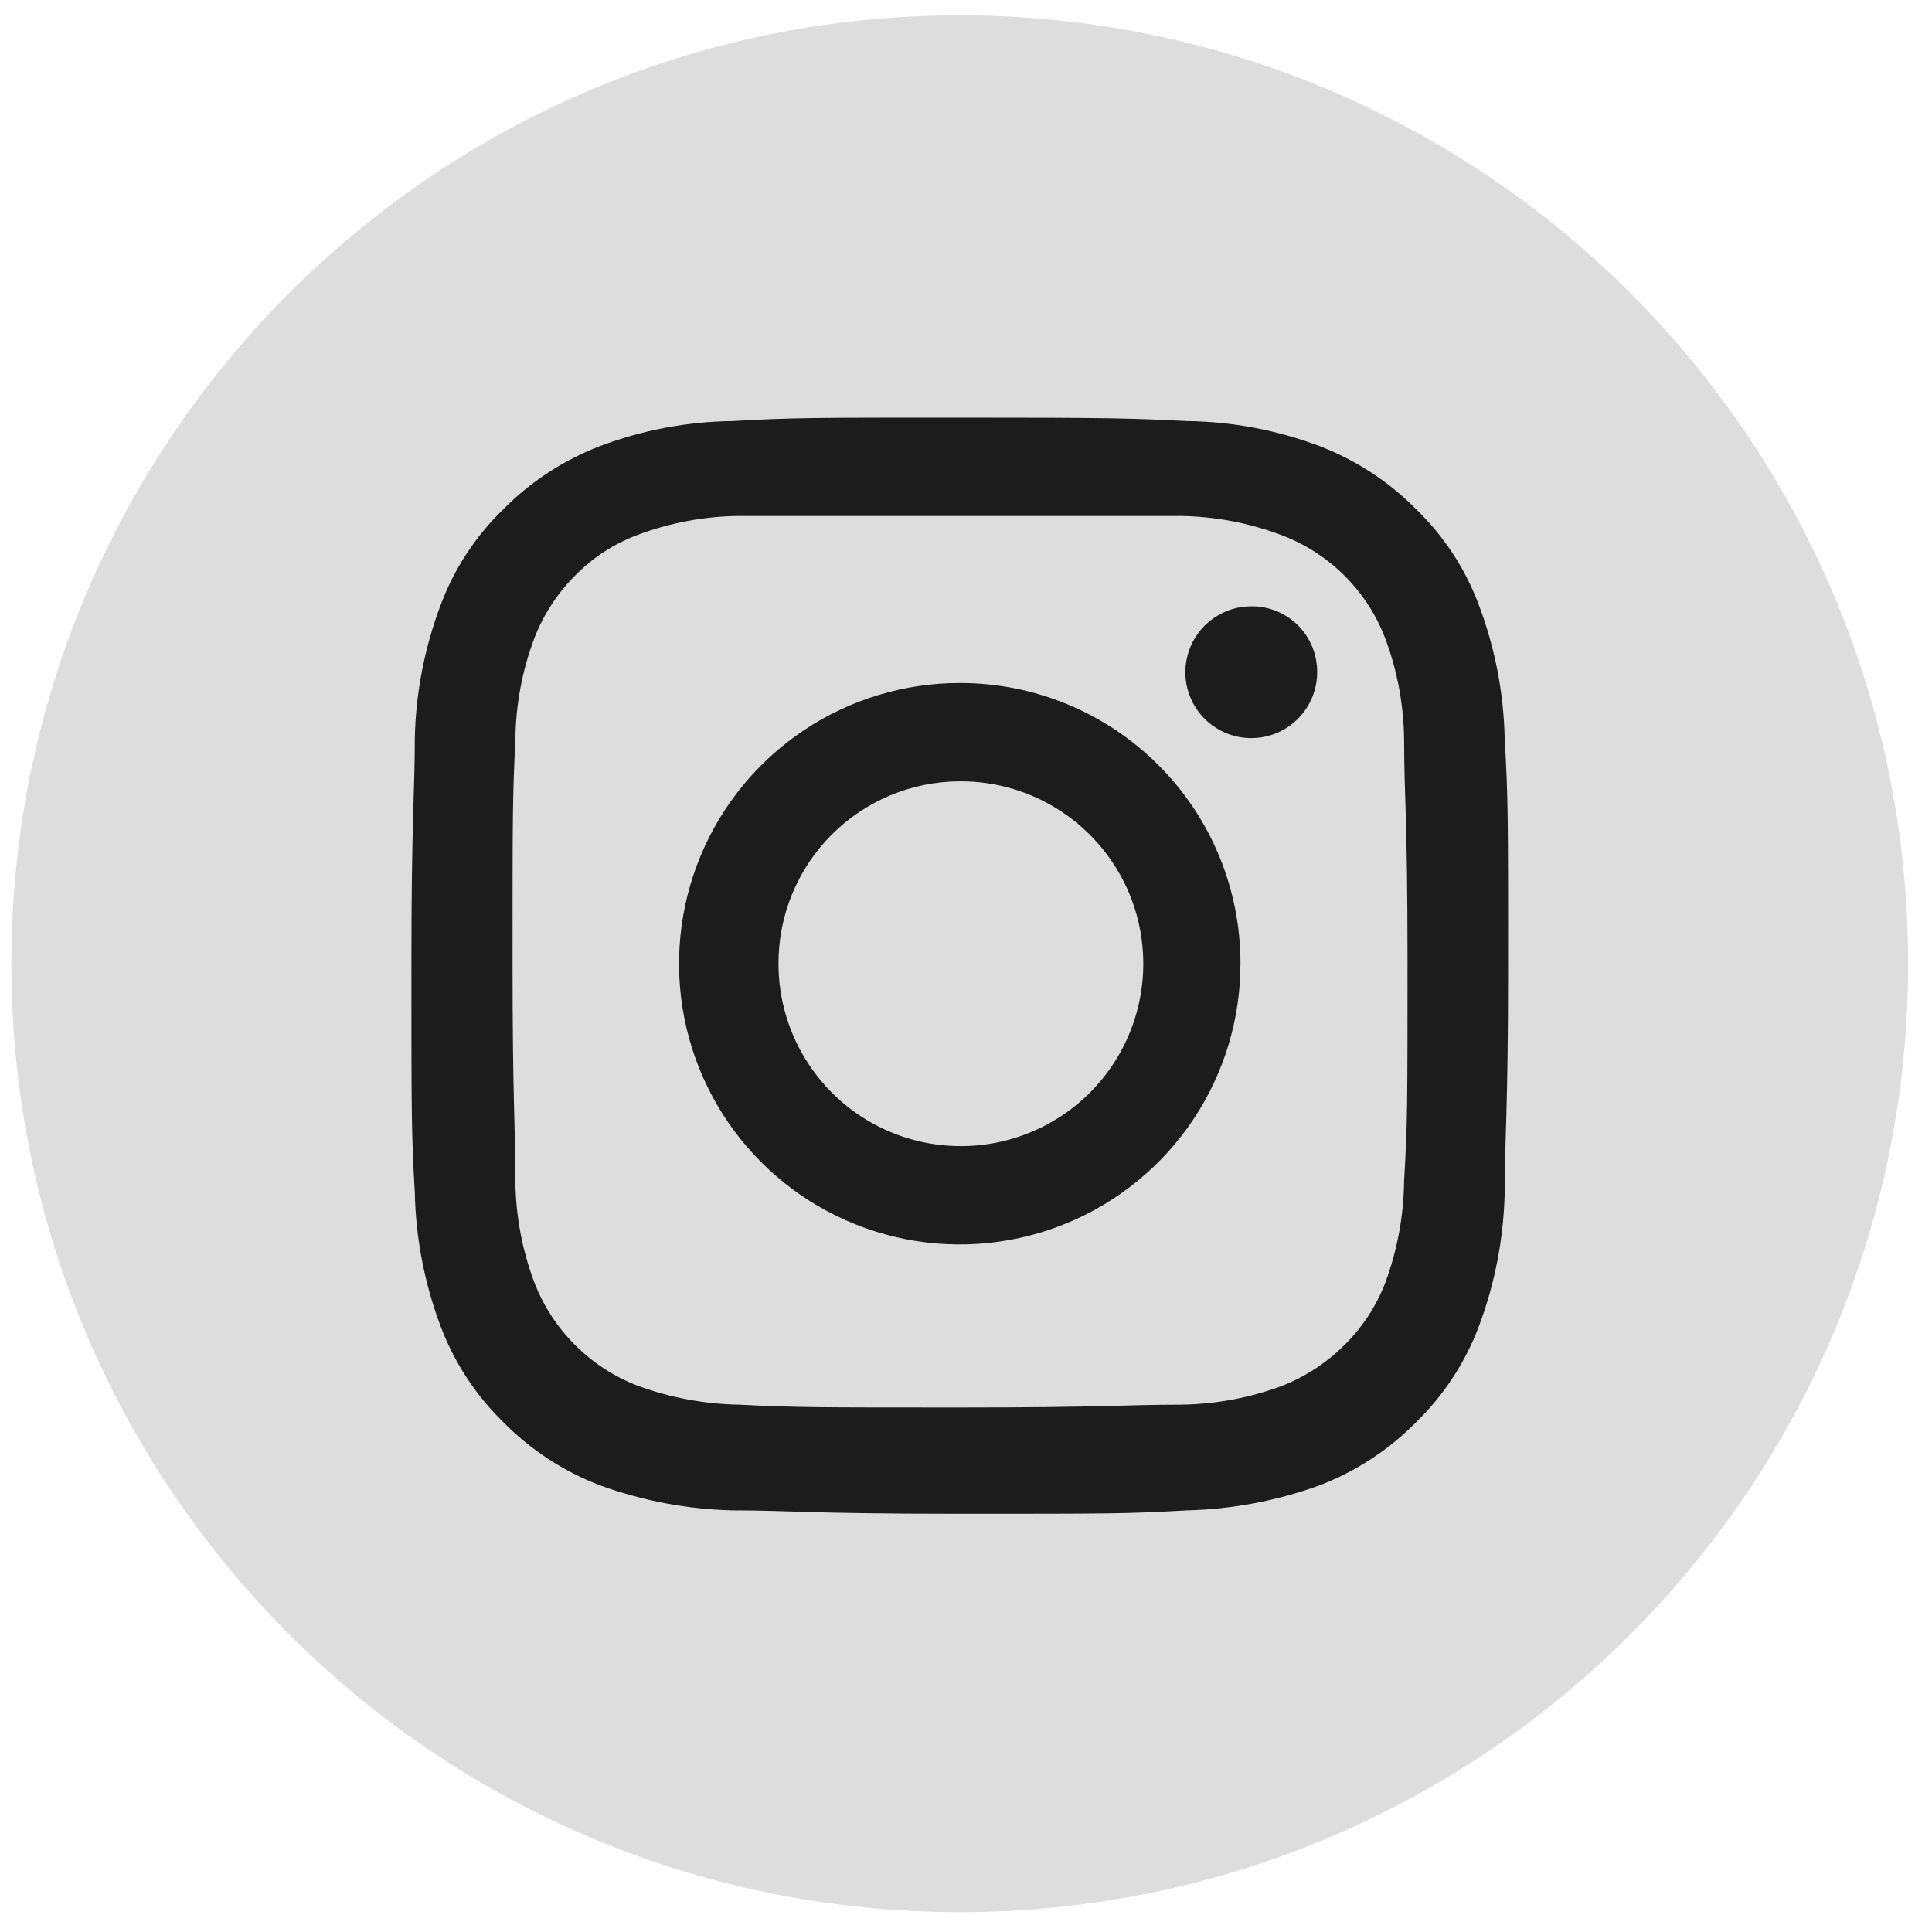
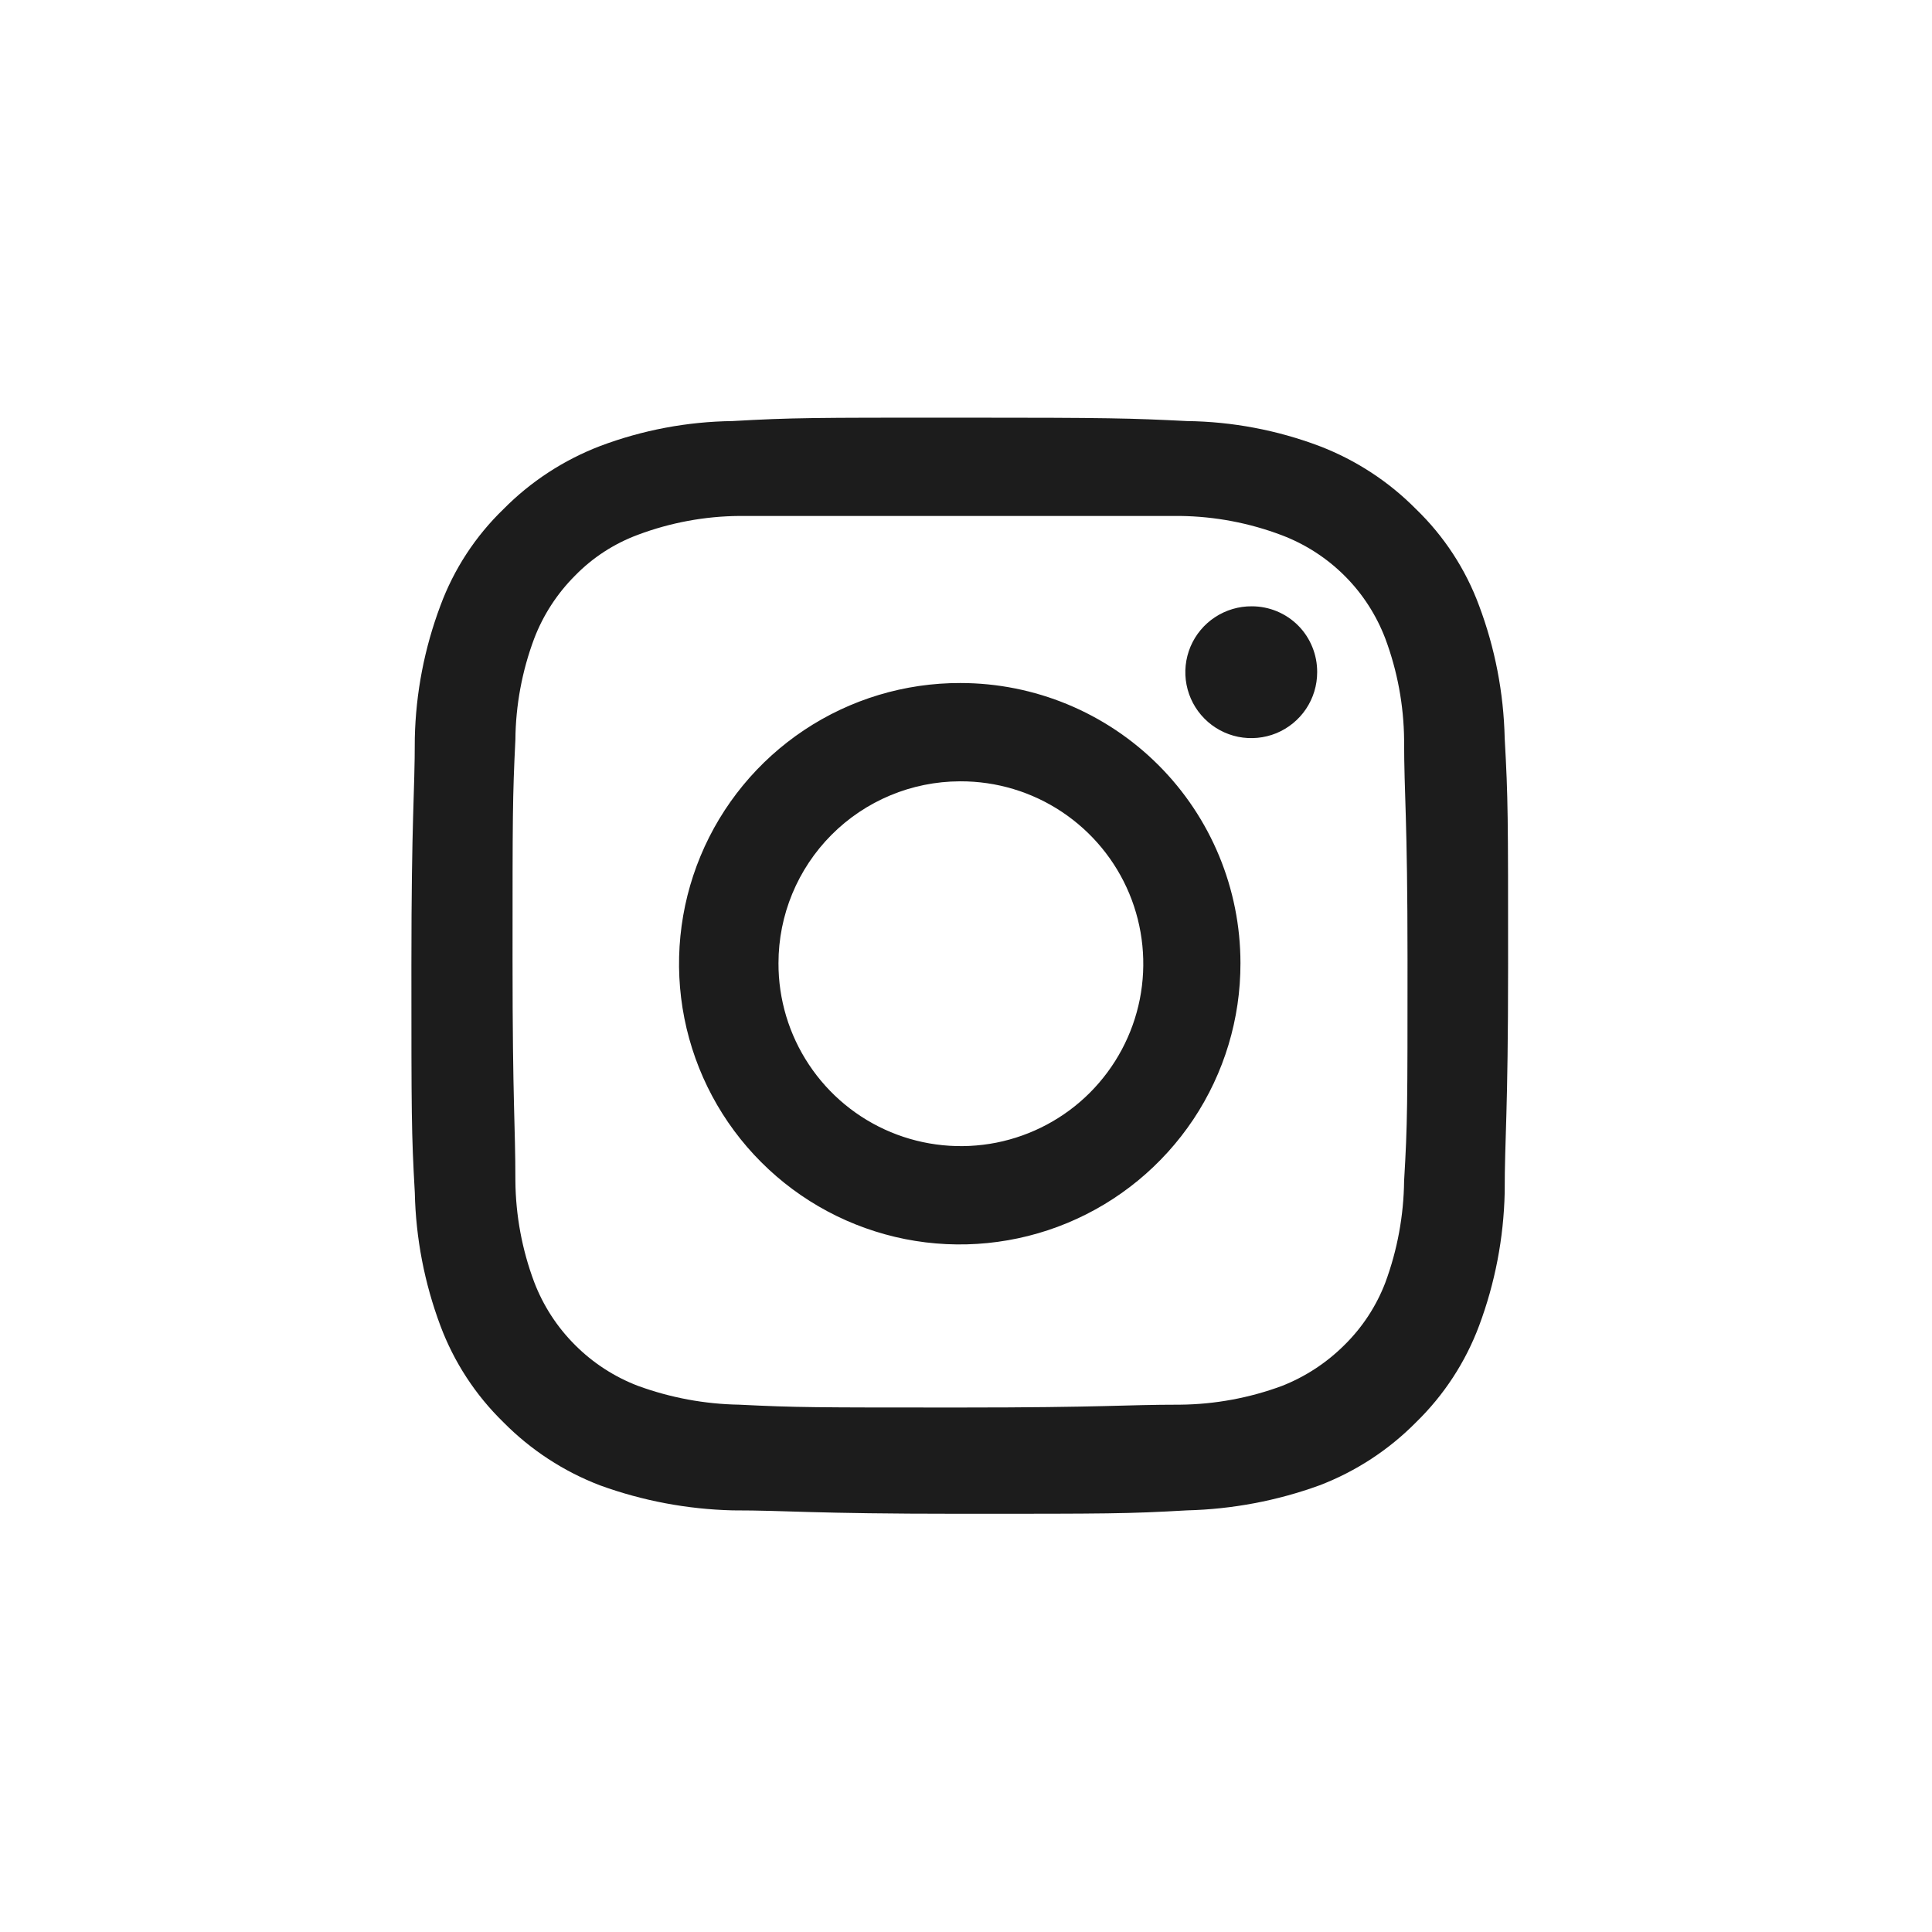
<svg xmlns="http://www.w3.org/2000/svg" width="34" height="34" viewBox="0 0 34 34" fill="none">
-   <path d="M16.89 33.65C26.108 33.65 33.58 26.178 33.58 16.96C33.58 7.742 26.108 0.27 16.89 0.27C7.672 0.27 0.2 7.742 0.2 16.96C0.2 26.178 7.672 33.65 16.89 33.65Z" fill="#DDDDDD" />
  <path d="M16.89 7.35C14.28 7.35 13.95 7.35 12.89 7.41C12.094 7.42 11.305 7.569 10.56 7.85C9.921 8.095 9.341 8.473 8.86 8.96C8.367 9.436 7.987 10.017 7.75 10.66C7.47 11.406 7.317 12.193 7.3 12.99C7.3 13.99 7.24 14.35 7.24 16.99C7.24 19.63 7.24 19.93 7.3 20.99C7.317 21.79 7.47 22.581 7.75 23.33C7.99 23.972 8.369 24.552 8.86 25.03C9.341 25.517 9.921 25.896 10.56 26.14C11.308 26.412 12.095 26.56 12.89 26.58C13.89 26.58 14.24 26.64 16.89 26.64C19.54 26.64 19.83 26.64 20.89 26.58C21.685 26.56 22.472 26.412 23.22 26.14C23.859 25.896 24.439 25.517 24.92 25.03C25.411 24.552 25.79 23.972 26.03 23.33C26.31 22.581 26.462 21.79 26.48 20.99C26.48 19.99 26.54 19.64 26.54 16.99C26.54 14.34 26.54 14.06 26.48 12.99C26.462 12.193 26.31 11.406 26.03 10.66C25.793 10.017 25.413 9.436 24.92 8.96C24.439 8.473 23.859 8.095 23.22 7.85C22.475 7.569 21.686 7.42 20.89 7.41C19.89 7.36 19.54 7.35 16.89 7.35ZM16.03 9.08H16.89C19.46 9.08 19.76 9.08 20.77 9.08C21.382 9.088 21.988 9.203 22.56 9.42C22.975 9.578 23.351 9.821 23.665 10.135C23.979 10.448 24.222 10.825 24.38 11.24C24.592 11.809 24.704 12.412 24.71 13.02C24.71 14.02 24.77 14.34 24.77 16.9C24.77 19.46 24.77 19.77 24.71 20.78C24.703 21.391 24.592 21.997 24.38 22.57C24.222 22.984 23.976 23.359 23.66 23.67C23.346 23.983 22.972 24.228 22.56 24.39C21.987 24.602 21.381 24.714 20.77 24.72C19.77 24.72 19.46 24.77 16.89 24.77C14.32 24.77 14.02 24.77 13.01 24.72C12.402 24.71 11.801 24.598 11.23 24.39C10.813 24.231 10.435 23.986 10.12 23.67C9.804 23.355 9.559 22.977 9.4 22.56C9.187 21.991 9.075 21.388 9.07 20.78C9.07 19.78 9.02 19.46 9.02 16.9C9.02 14.34 9.02 14.03 9.07 13.02C9.075 12.412 9.187 11.809 9.4 11.24C9.559 10.823 9.805 10.445 10.12 10.13C10.432 9.81 10.811 9.565 11.23 9.41C11.799 9.197 12.402 9.085 13.01 9.08C13.9 9.08 14.24 9.08 16.01 9.08H16.03ZM22.03 10.67C21.8 10.668 21.575 10.735 21.383 10.861C21.191 10.987 21.041 11.167 20.951 11.379C20.862 11.591 20.837 11.825 20.881 12.05C20.925 12.276 21.034 12.483 21.196 12.646C21.358 12.81 21.565 12.921 21.79 12.967C22.015 13.012 22.249 12.99 22.462 12.903C22.674 12.815 22.856 12.667 22.984 12.476C23.112 12.285 23.18 12.06 23.18 11.83C23.181 11.678 23.152 11.527 23.095 11.387C23.038 11.246 22.954 11.118 22.847 11.01C22.74 10.902 22.613 10.817 22.472 10.758C22.332 10.7 22.182 10.67 22.03 10.67ZM16.9 12.02C15.922 12.018 14.966 12.306 14.152 12.848C13.338 13.39 12.703 14.162 12.328 15.065C11.953 15.968 11.854 16.962 12.044 17.921C12.235 18.881 12.705 19.762 13.397 20.453C14.088 21.145 14.97 21.615 15.929 21.806C16.888 21.996 17.882 21.897 18.785 21.522C19.688 21.147 20.459 20.512 21.002 19.698C21.544 18.884 21.832 17.928 21.83 16.95C21.83 15.643 21.311 14.388 20.386 13.464C19.461 12.539 18.207 12.02 16.9 12.02ZM16.9 13.75C17.536 13.748 18.158 13.935 18.687 14.287C19.216 14.639 19.63 15.14 19.874 15.727C20.118 16.314 20.182 16.96 20.059 17.584C19.935 18.208 19.629 18.78 19.18 19.23C18.73 19.68 18.157 19.985 17.534 20.109C16.91 20.232 16.264 20.168 15.677 19.924C15.09 19.68 14.589 19.267 14.237 18.737C13.885 18.208 13.698 17.586 13.7 16.95C13.7 16.103 14.036 15.291 14.634 14.691C15.232 14.091 16.043 13.753 16.89 13.75H16.9Z" fill="#1C1C1C" />
</svg>